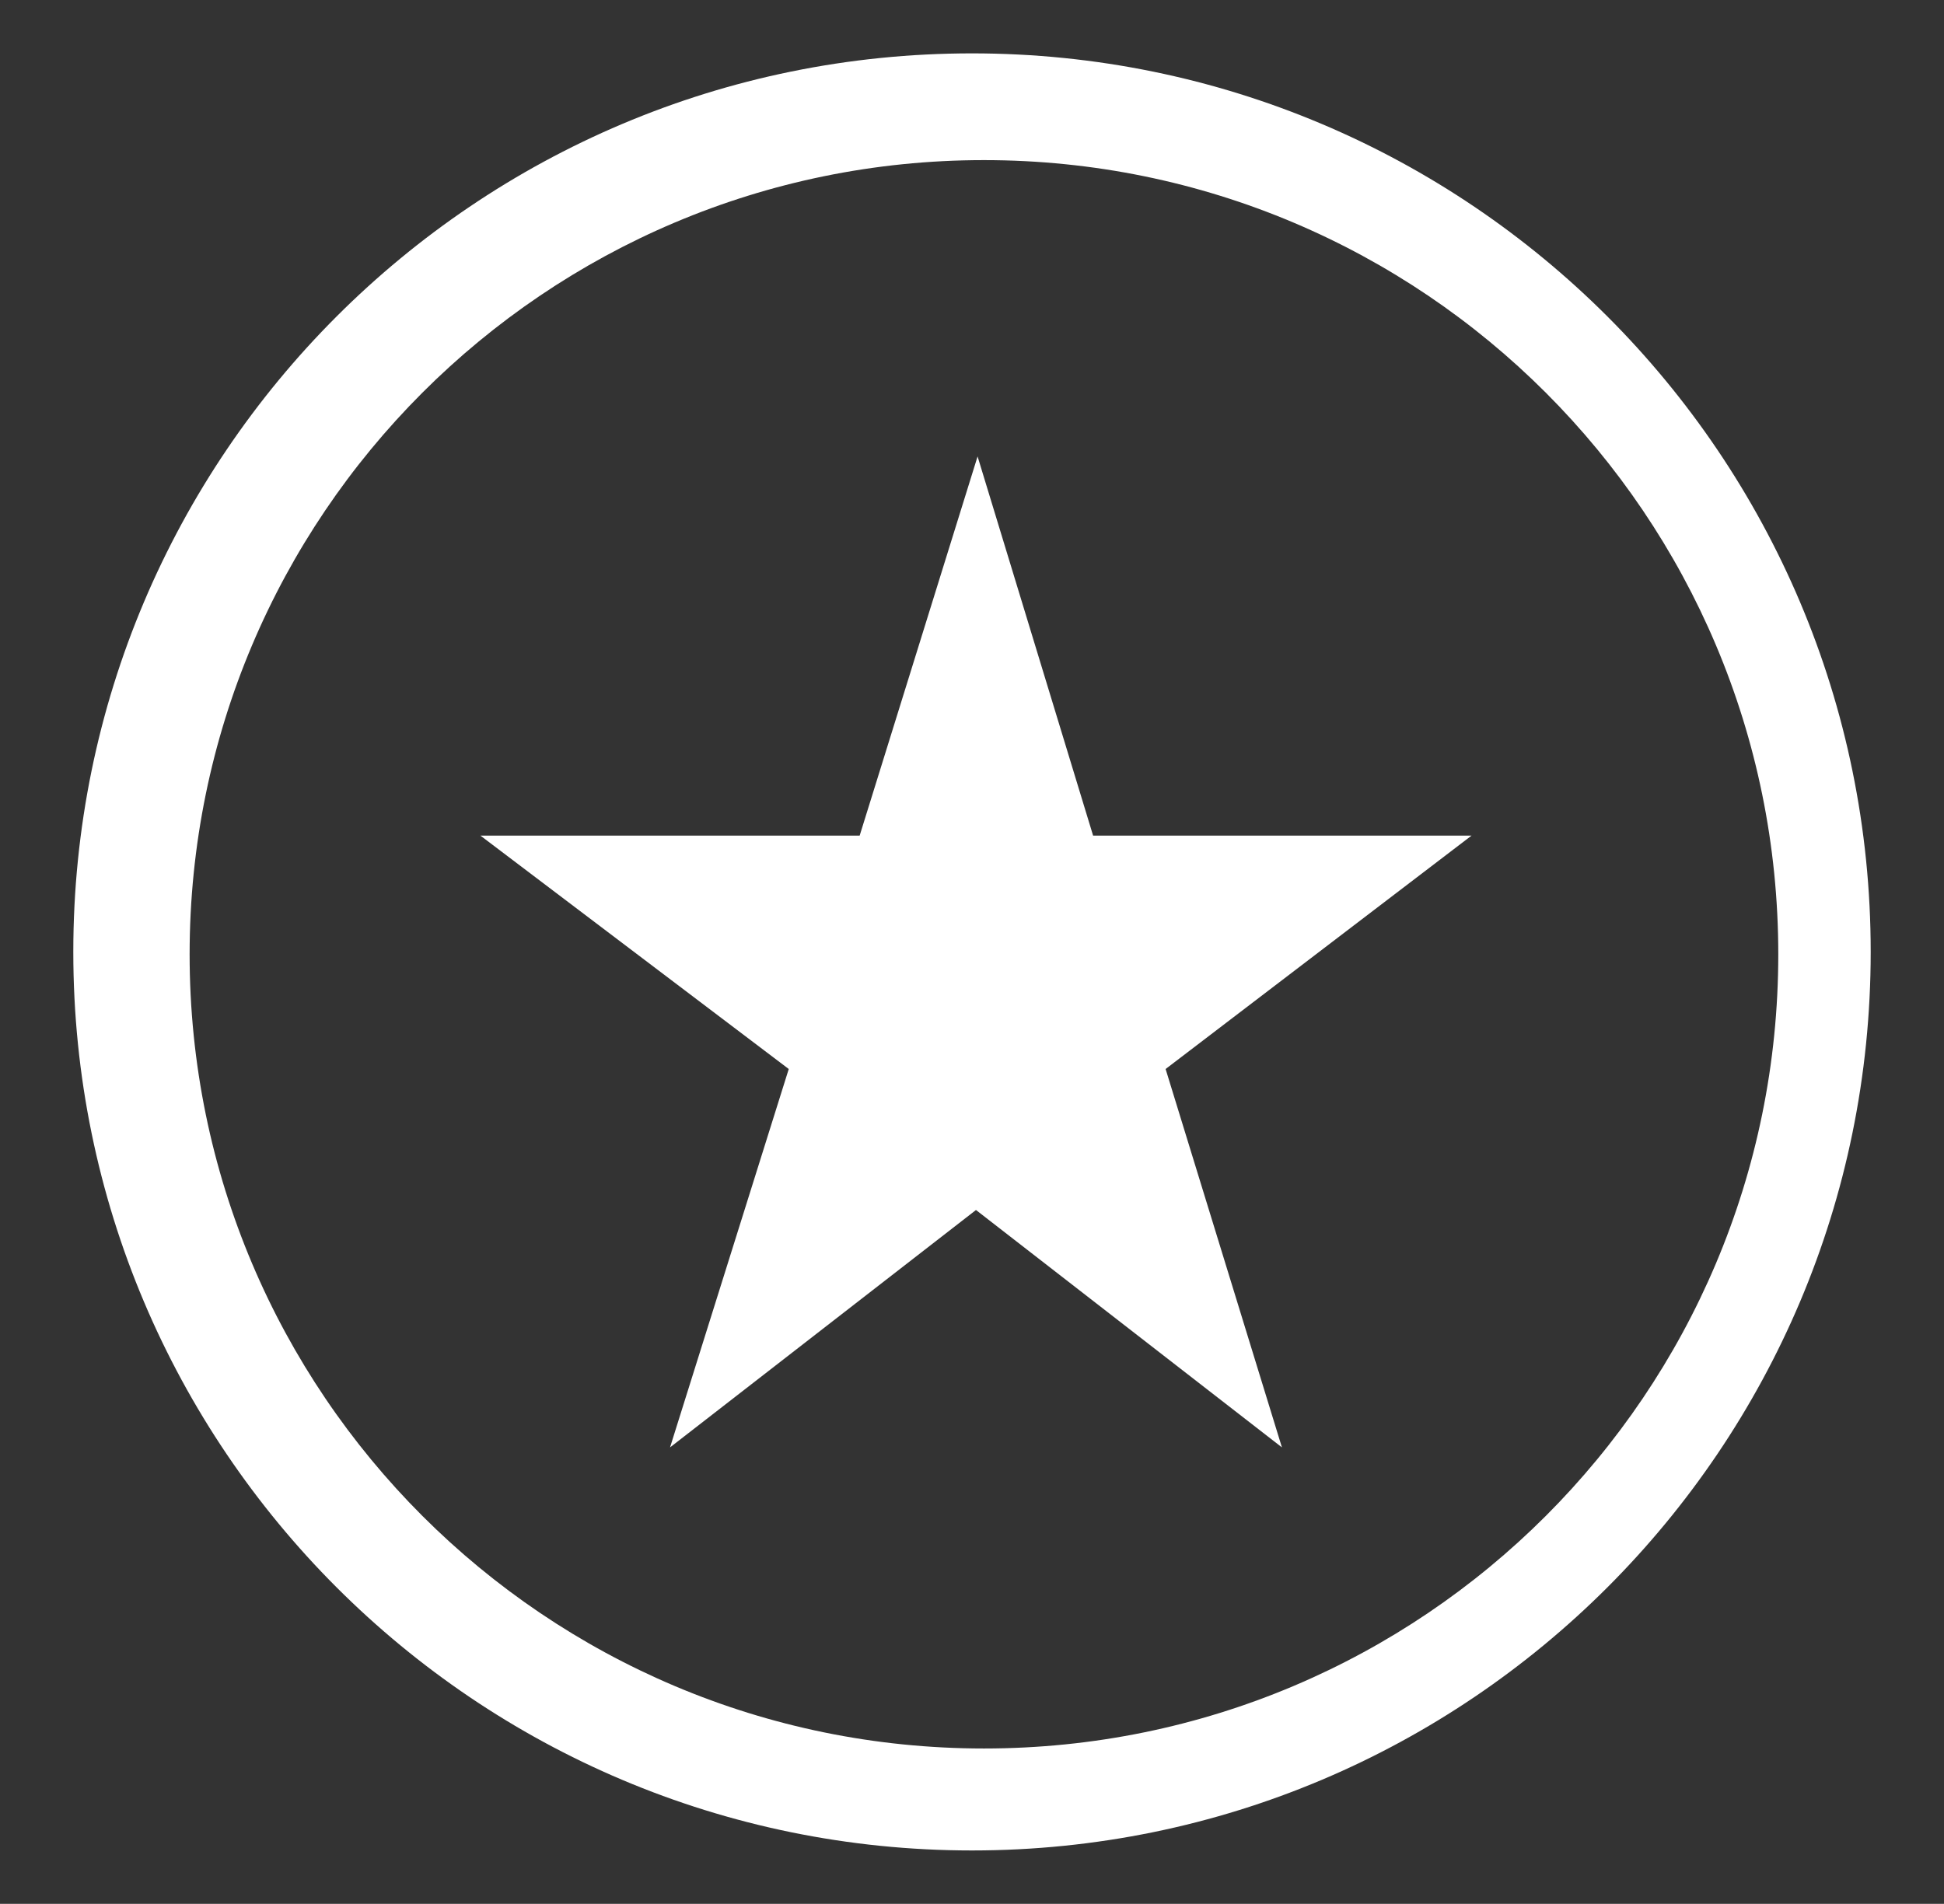
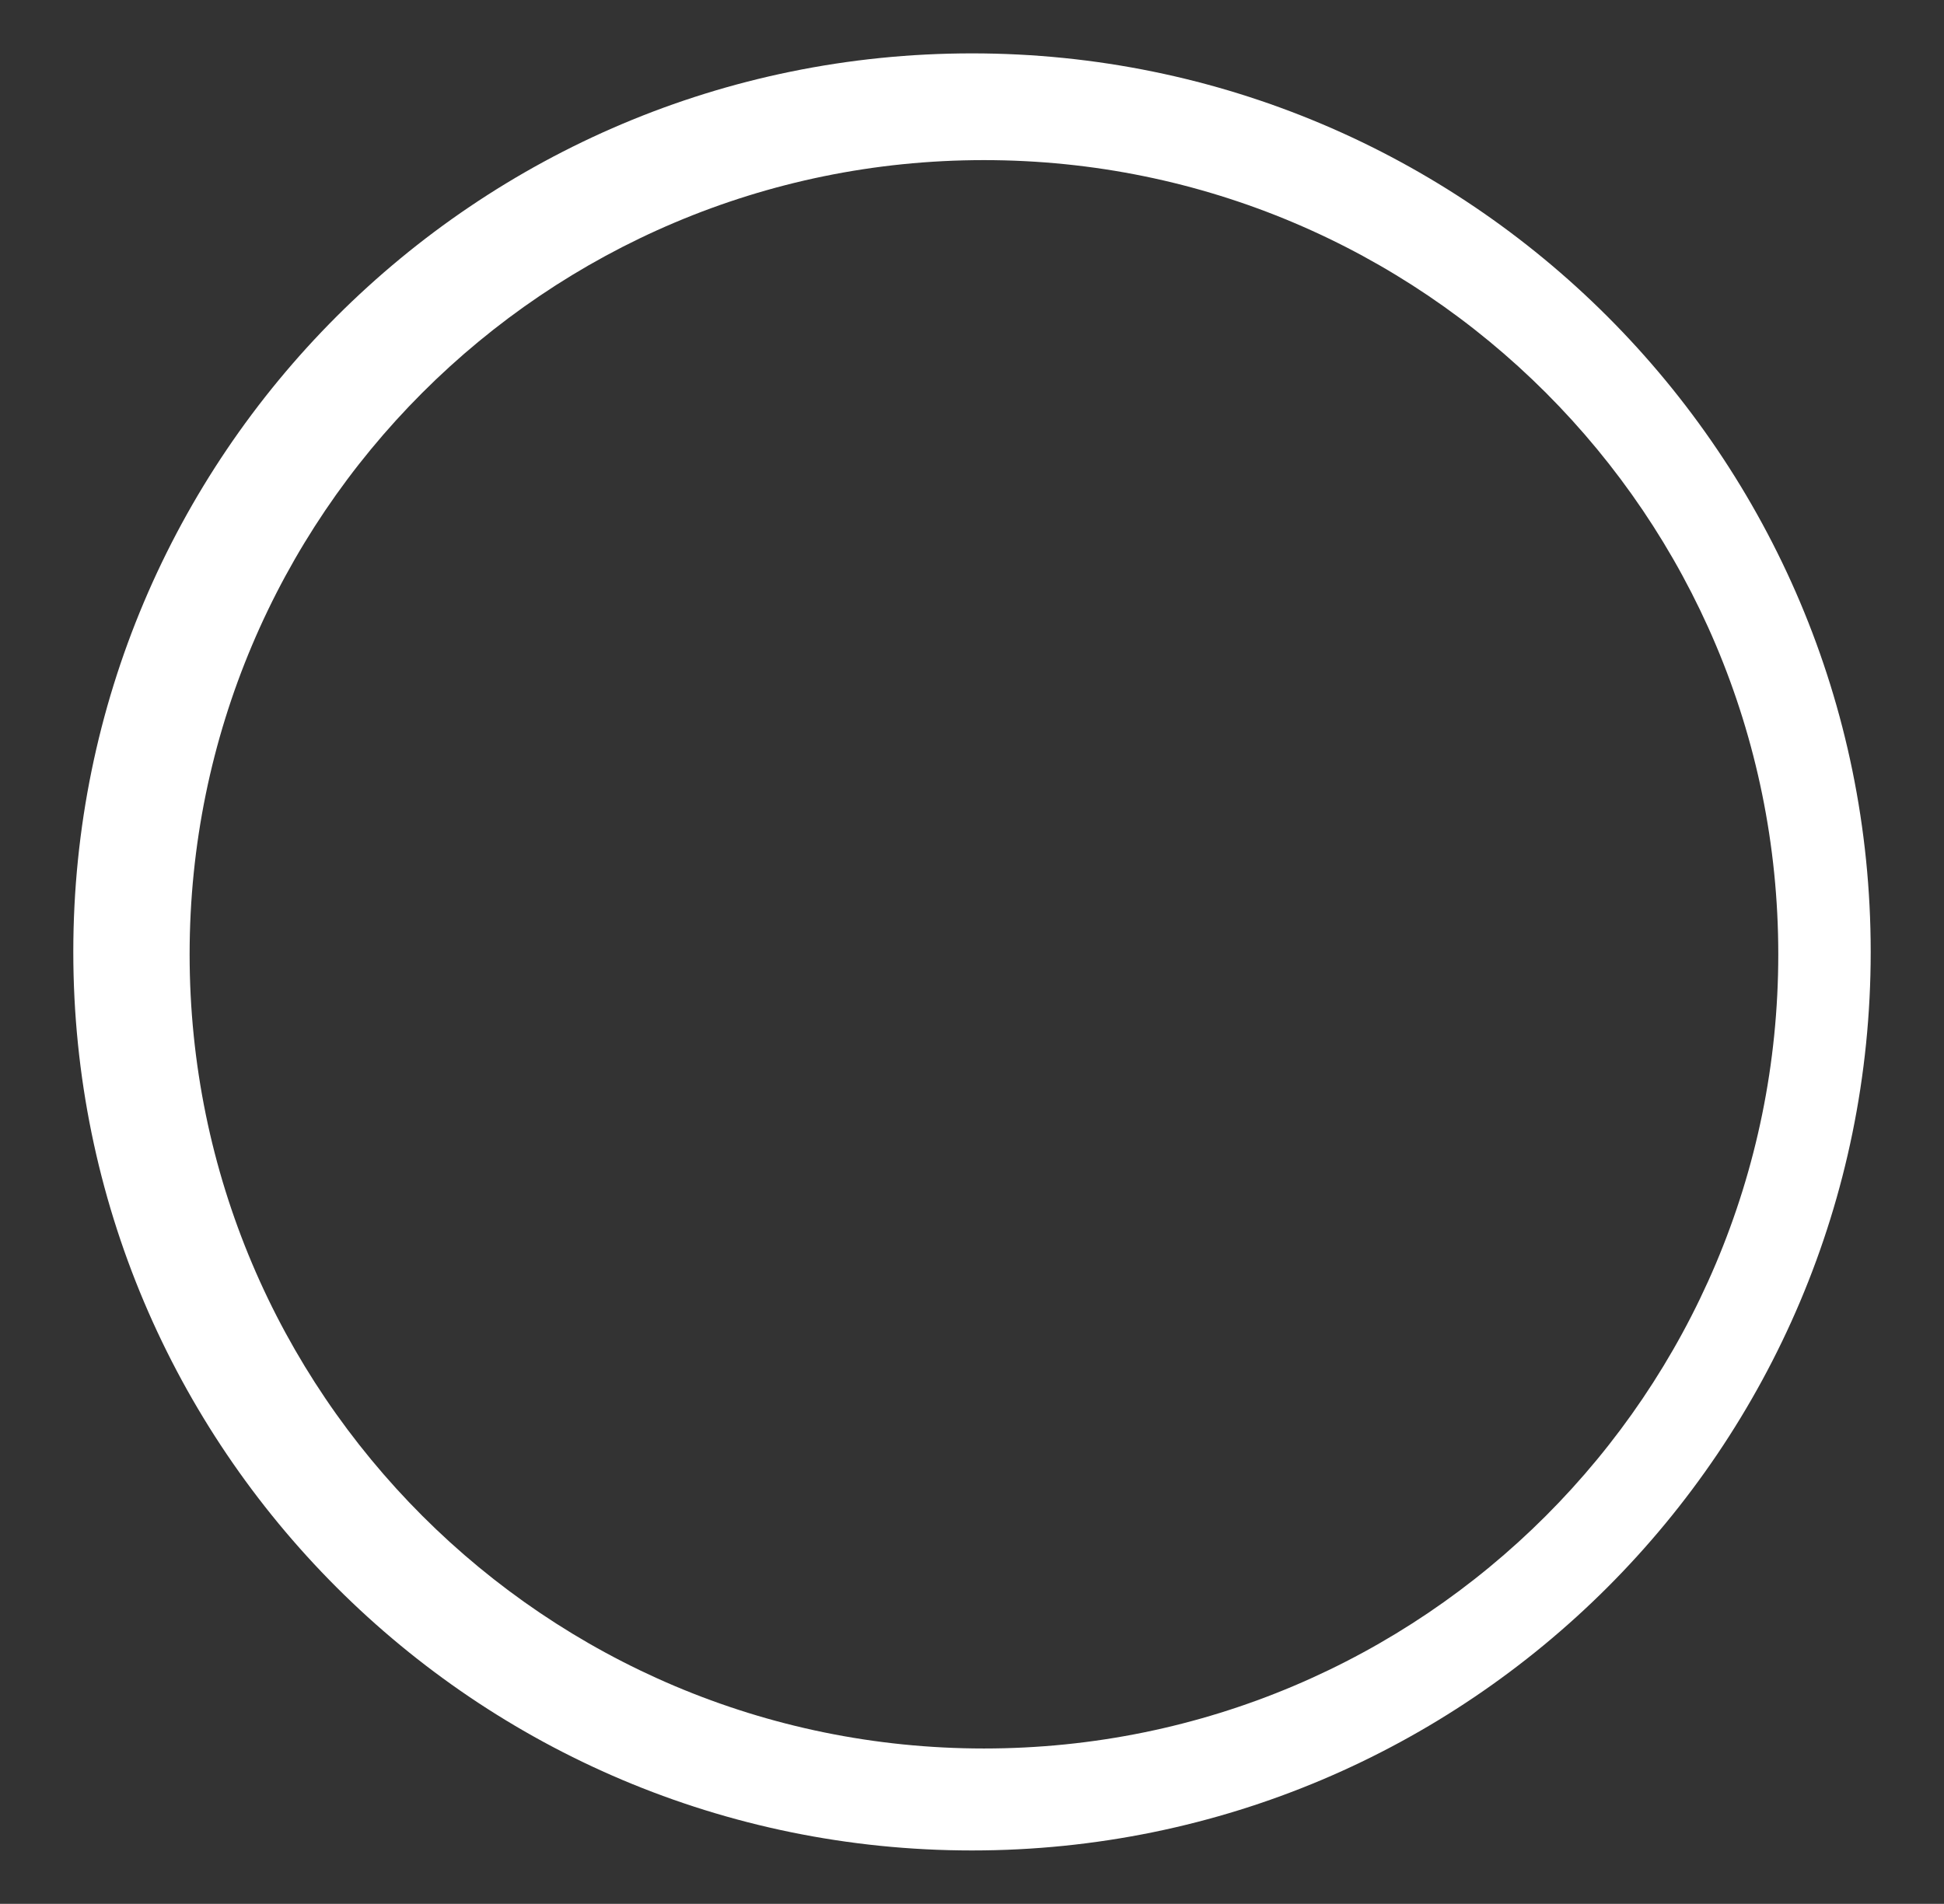
<svg xmlns="http://www.w3.org/2000/svg" version="1.1" id="Layer_1" x="0px" y="0px" viewBox="0 0 244 239" style="enable-background:new 0 0 244 239;" xml:space="preserve">
  <rect x="0" y="0" width="244" height="239" fill="#333333" stroke="none" />
  <style type="text/css">
	.st0{fill:#FFFFFF;}
</style>
-   <path class="st0" d="M122,6.7C59.7,6.7,9.2,57.2,9.2,119.5c0,62.3,50.5,112.8,112.8,112.8c62.3,0,112.8-50.5,112.8-112.8  C234.8,57.2,184.3,6.7,122,6.7z M123.5,219.5c-55,0-99.7-44.6-99.7-99.7c0-55,44.6-99.7,99.7-99.7s99.7,44.6,99.7,99.7  C223.2,174.9,178.6,219.5,123.5,219.5z" />
-   <polygon class="st0" points="60.3,104.9 107.9,104.9 122.7,57.3 137.2,104.9 184.7,104.9 146.3,134.2 160.9,181.7 122.5,151.9   84.1,181.7 99,134.2 " />
+   <path class="st0" d="M122,6.7C59.7,6.7,9.2,57.2,9.2,119.5c0,62.3,50.5,112.8,112.8,112.8c62.3,0,112.8-50.5,112.8-112.8  C234.8,57.2,184.3,6.7,122,6.7z M123.5,219.5c-55,0-99.7-44.6-99.7-99.7c0-55,44.6-99.7,99.7-99.7s99.7,44.6,99.7,99.7  C223.2,174.9,178.6,219.5,123.5,219.5" />
</svg>